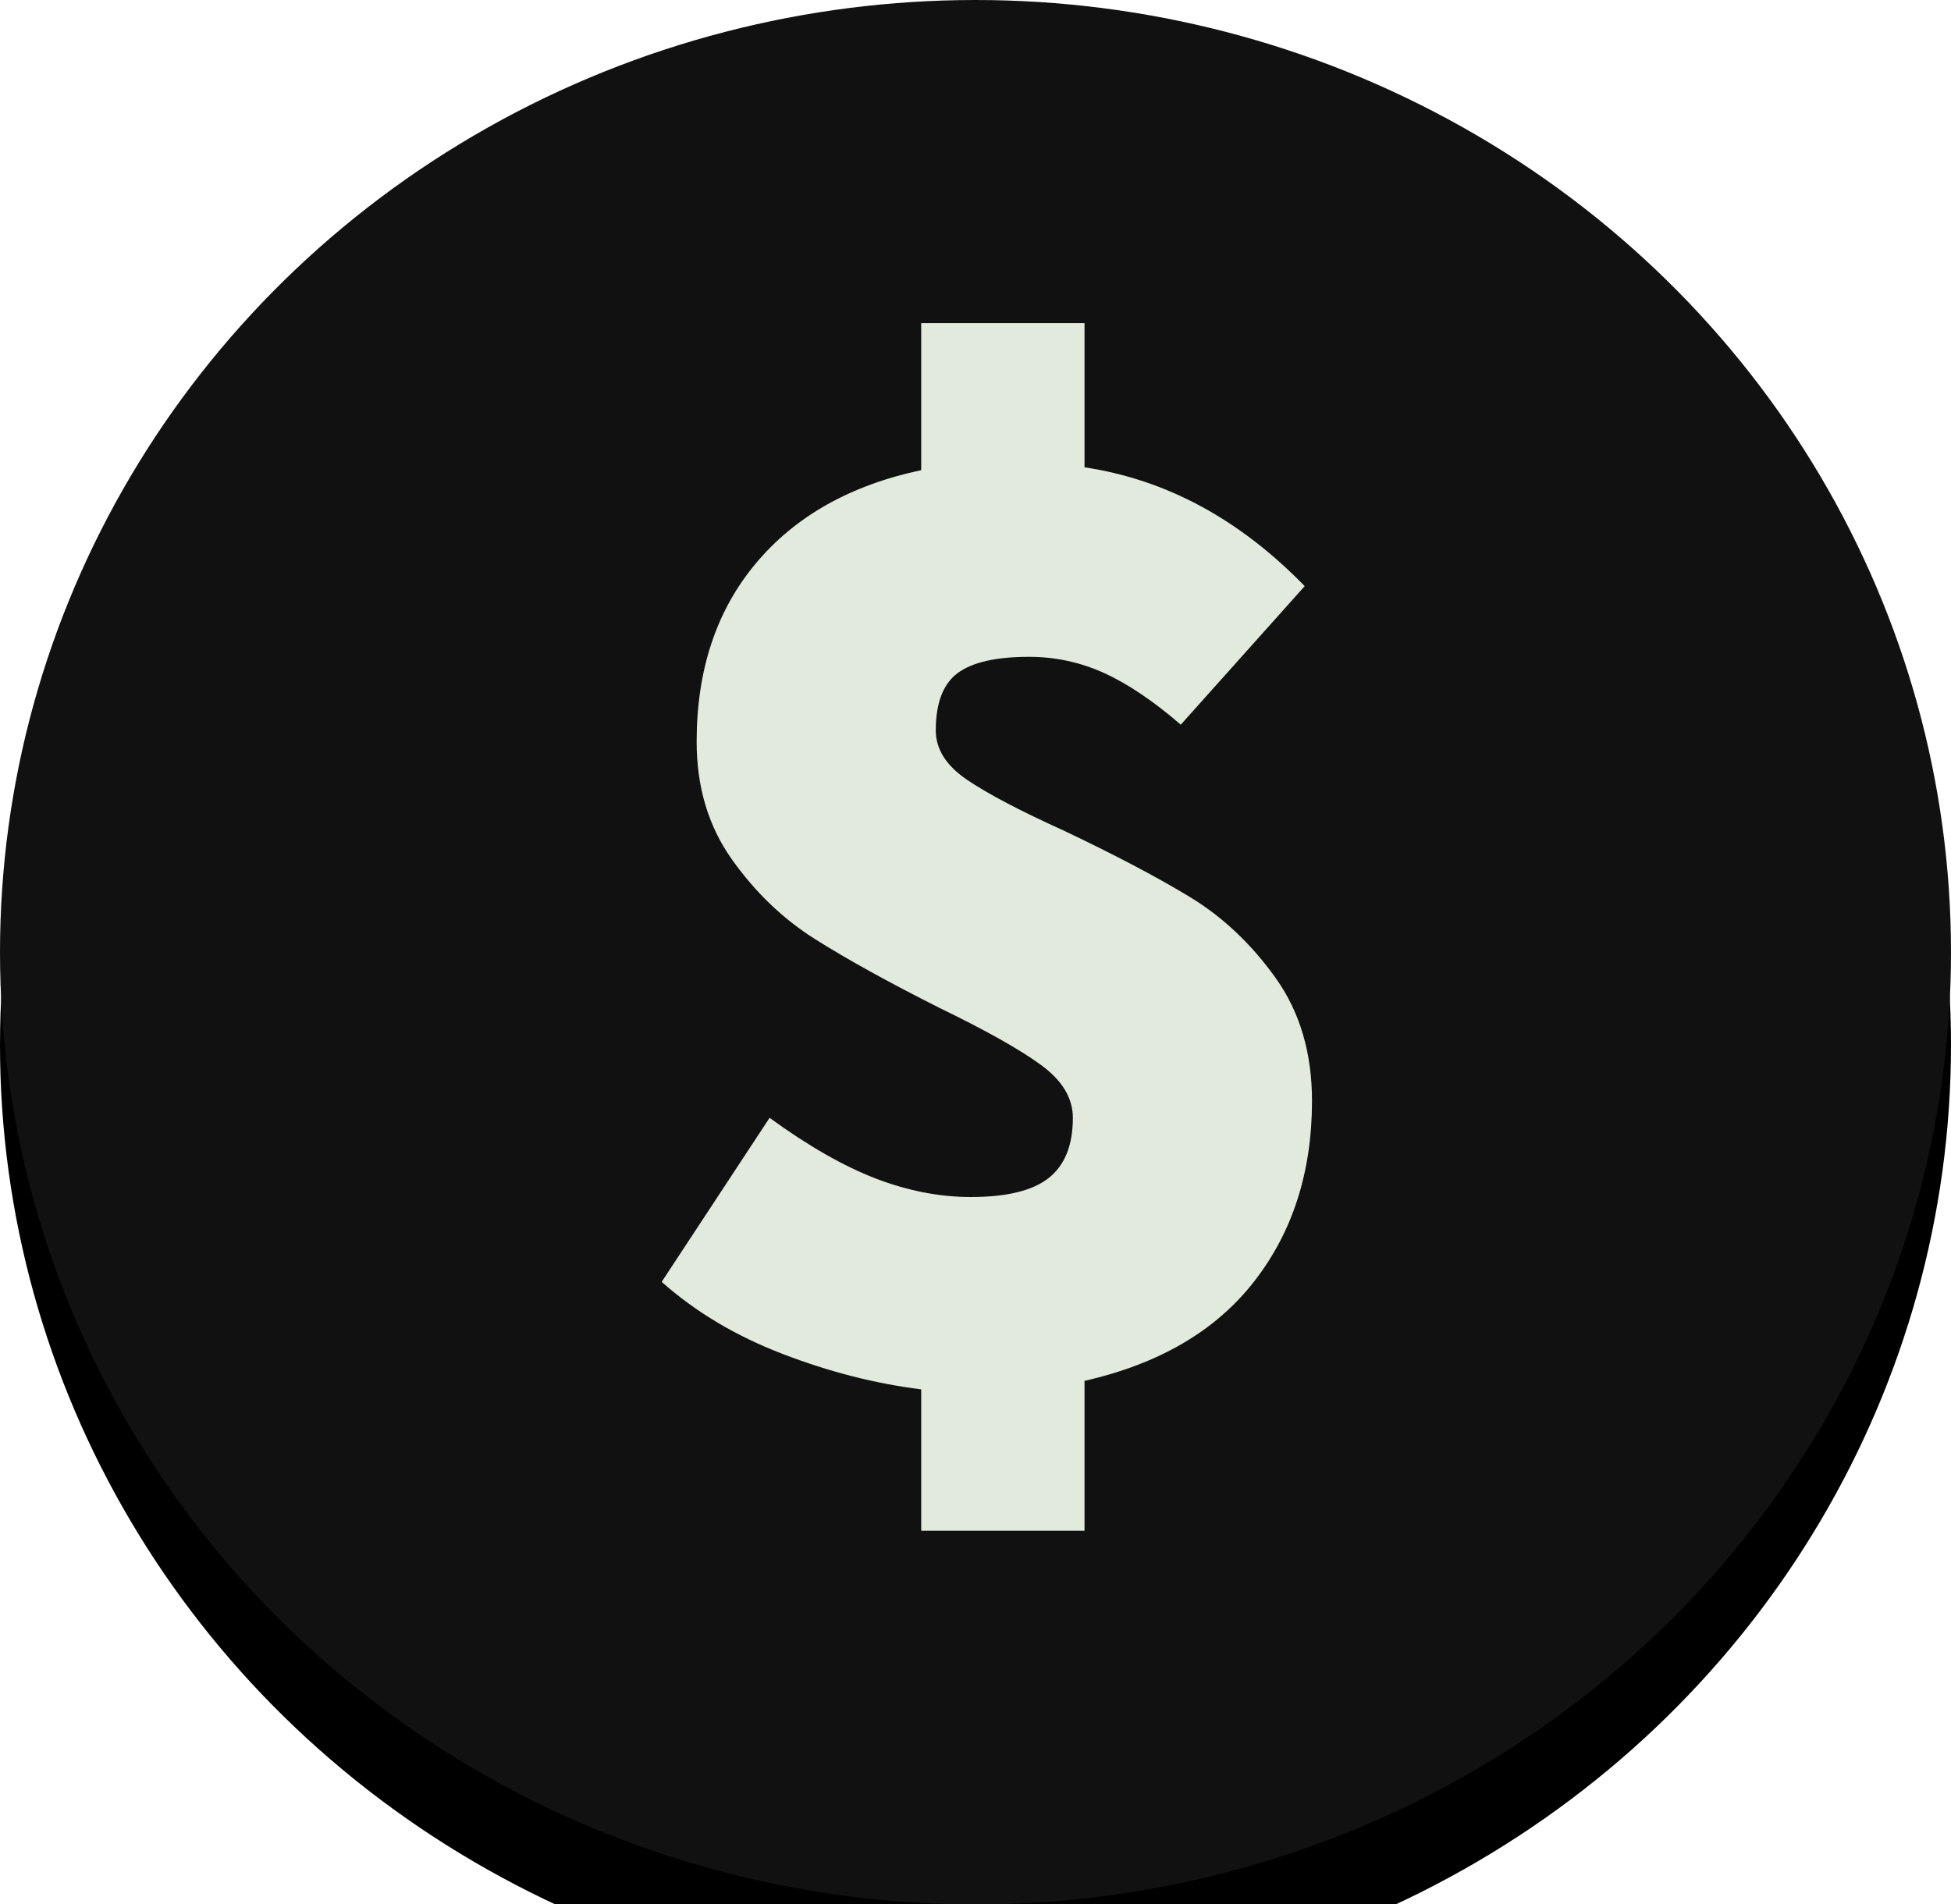
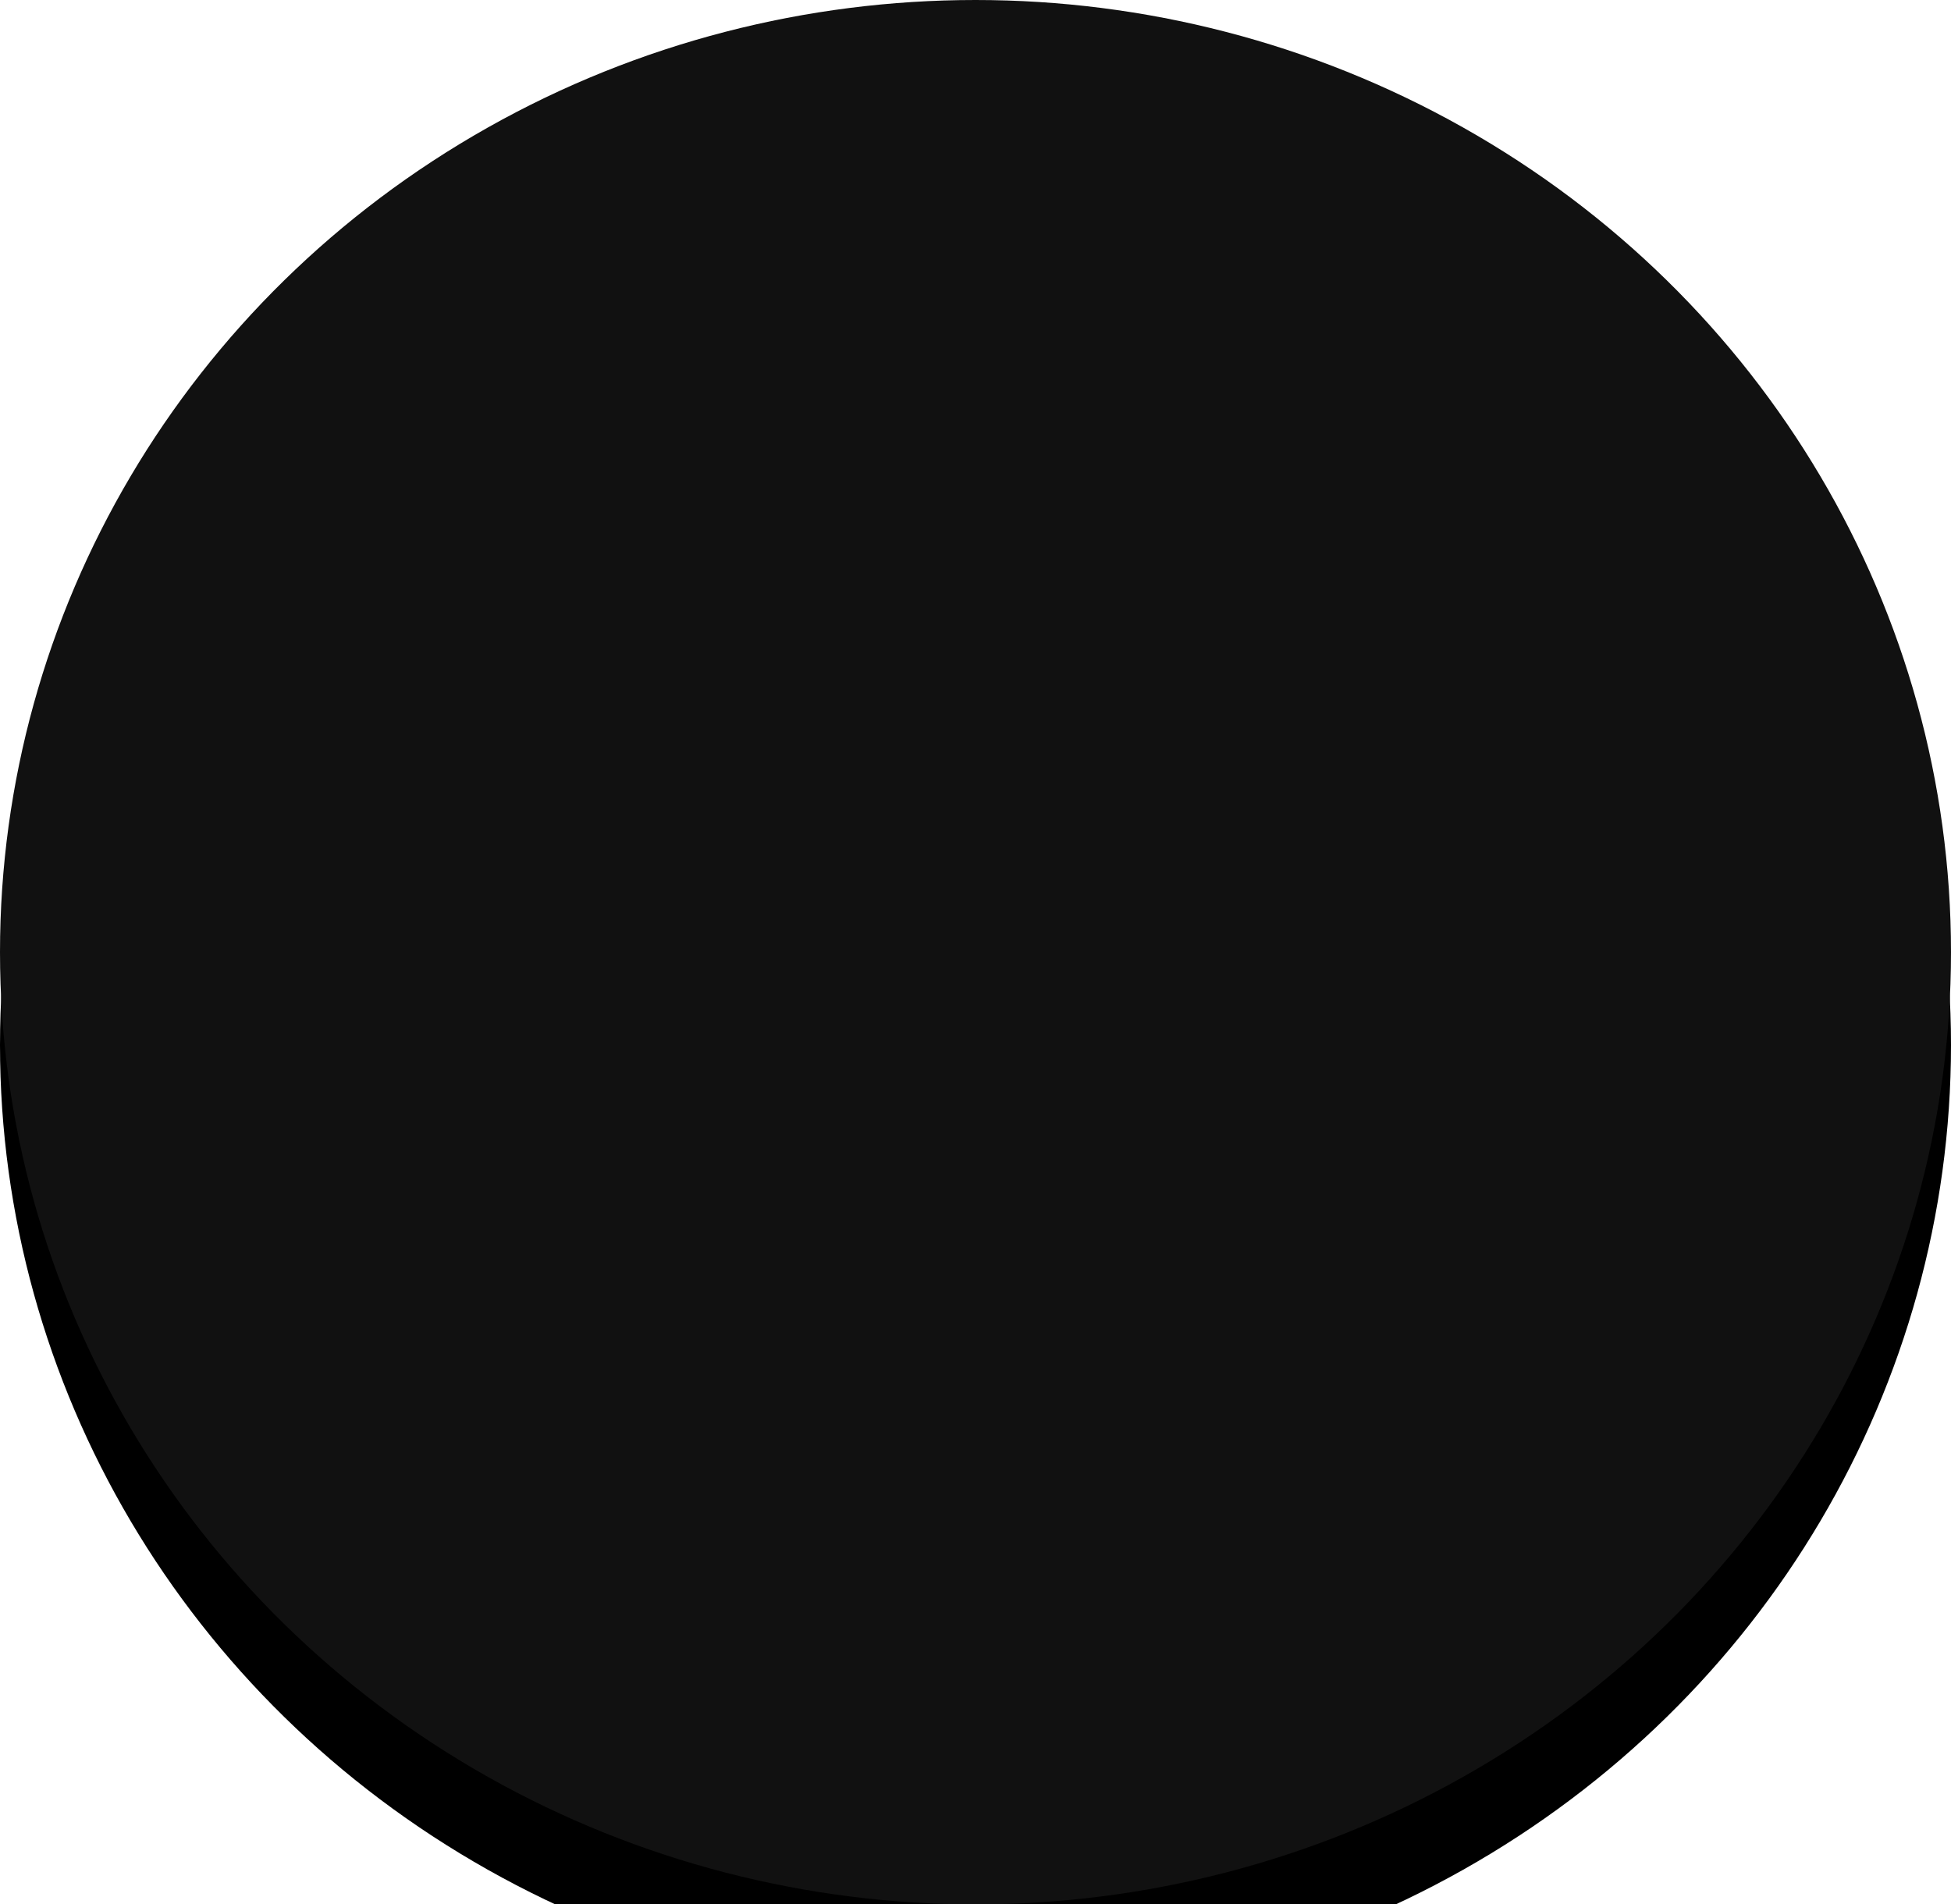
<svg xmlns="http://www.w3.org/2000/svg" xmlns:xlink="http://www.w3.org/1999/xlink" width="42px" height="41px" viewBox="0 0 42 41" version="1.1">
  <defs>
    <ellipse id="path-1" cx="21" cy="20.5" rx="21" ry="20.5" />
    <filter x="-13.1%" y="-8.5%" width="126.2%" height="126.8%" filterUnits="objectBoundingBox" id="filter-2">
      <feOffset dx="0" dy="2" in="SourceAlpha" result="shadowOffsetOuter1" />
      <feGaussianBlur stdDeviation="1.5" in="shadowOffsetOuter1" result="shadowBlurOuter1" />
      <feColorMatrix values="0 0 0 0 0   0 0 0 0 0   0 0 0 0 0  0 0 0 0.2 0" type="matrix" in="shadowBlurOuter1" />
    </filter>
  </defs>
  <g id="Designs" stroke="none" stroke-width="1" fill="none" fill-rule="evenodd">
    <g id="CESi-Design-V5--Home" transform="translate(-164, -1396)">
      <g id="Group-13" transform="translate(164, 1396)">
        <g id="Oval-Copy">
          <use fill="black" fill-opacity="1" filter="url(#filter-2)" xlink:href="#path-1" />
          <use fill="#111111" fill-rule="evenodd" xlink:href="#path-1" />
        </g>
-         <path d="M23.347,32.956 L23.347,29.729 C24.958,29.363 26.177,28.648 27.004,27.582 C27.831,26.517 28.244,25.223 28.244,23.701 C28.244,22.666 27.982,21.783 27.459,21.052 C26.936,20.321 26.324,19.743 25.623,19.317 C24.922,18.89 24.017,18.413 22.908,17.886 C21.966,17.46 21.27,17.094 20.82,16.79 C20.37,16.485 20.145,16.13 20.145,15.724 C20.145,15.136 20.302,14.725 20.616,14.491 C20.93,14.258 21.443,14.141 22.154,14.141 C22.719,14.141 23.258,14.258 23.771,14.491 C24.284,14.725 24.833,15.095 25.419,15.602 L25.419,15.602 L28.087,12.619 C26.685,11.178 25.105,10.325 23.347,10.061 L23.347,10.061 L23.347,6.956 L19.831,6.956 L19.831,10.122 C18.304,10.447 17.116,11.117 16.269,12.132 C15.421,13.146 14.997,14.425 14.997,15.968 C14.997,16.942 15.248,17.784 15.751,18.495 C16.253,19.205 16.849,19.778 17.54,20.215 C18.231,20.651 19.12,21.143 20.208,21.691 C21.213,22.178 21.945,22.589 22.405,22.924 C22.866,23.259 23.096,23.64 23.096,24.066 C23.096,24.655 22.923,25.086 22.578,25.36 C22.233,25.634 21.673,25.771 20.899,25.771 C20.229,25.771 19.549,25.639 18.858,25.375 C18.168,25.111 17.404,24.675 16.567,24.066 L16.567,24.066 L14.244,27.598 C14.976,28.247 15.845,28.765 16.849,29.15 C17.854,29.536 18.848,29.79 19.831,29.912 L19.831,29.912 L19.831,32.956 L23.347,32.956 Z" id="$" fill="#E1EADC" fill-rule="nonzero" />
      </g>
    </g>
  </g>
</svg>